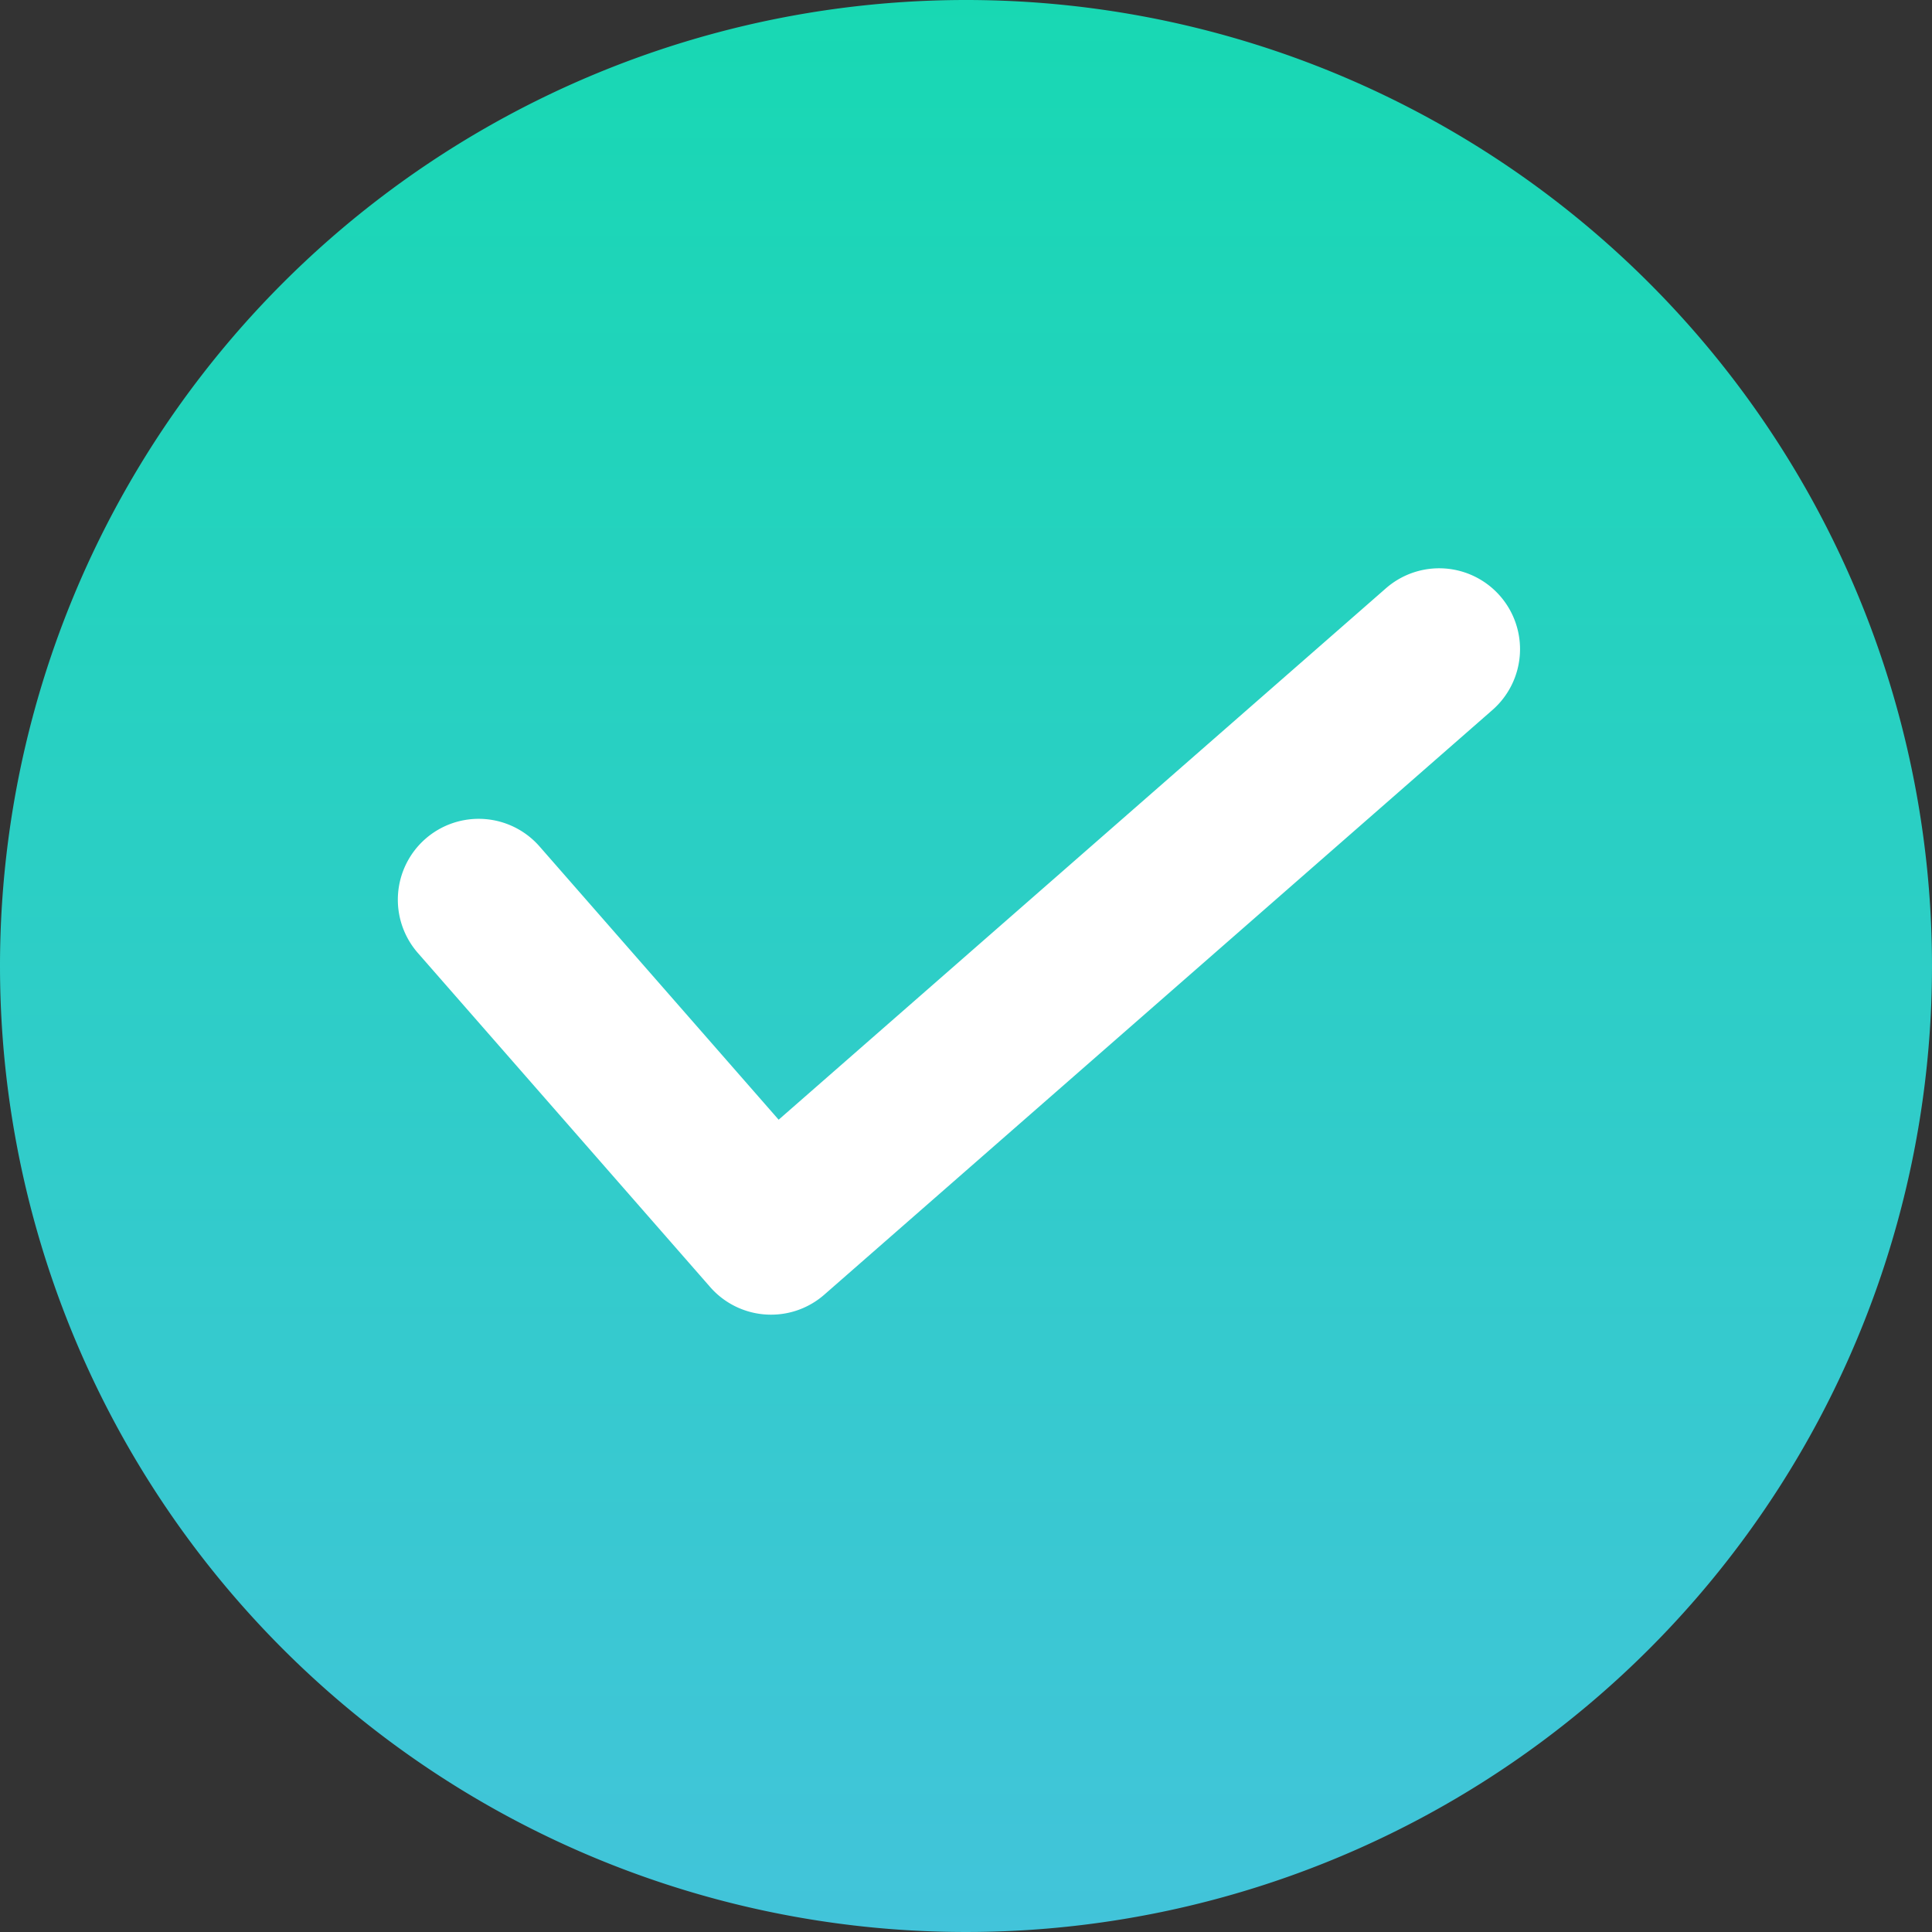
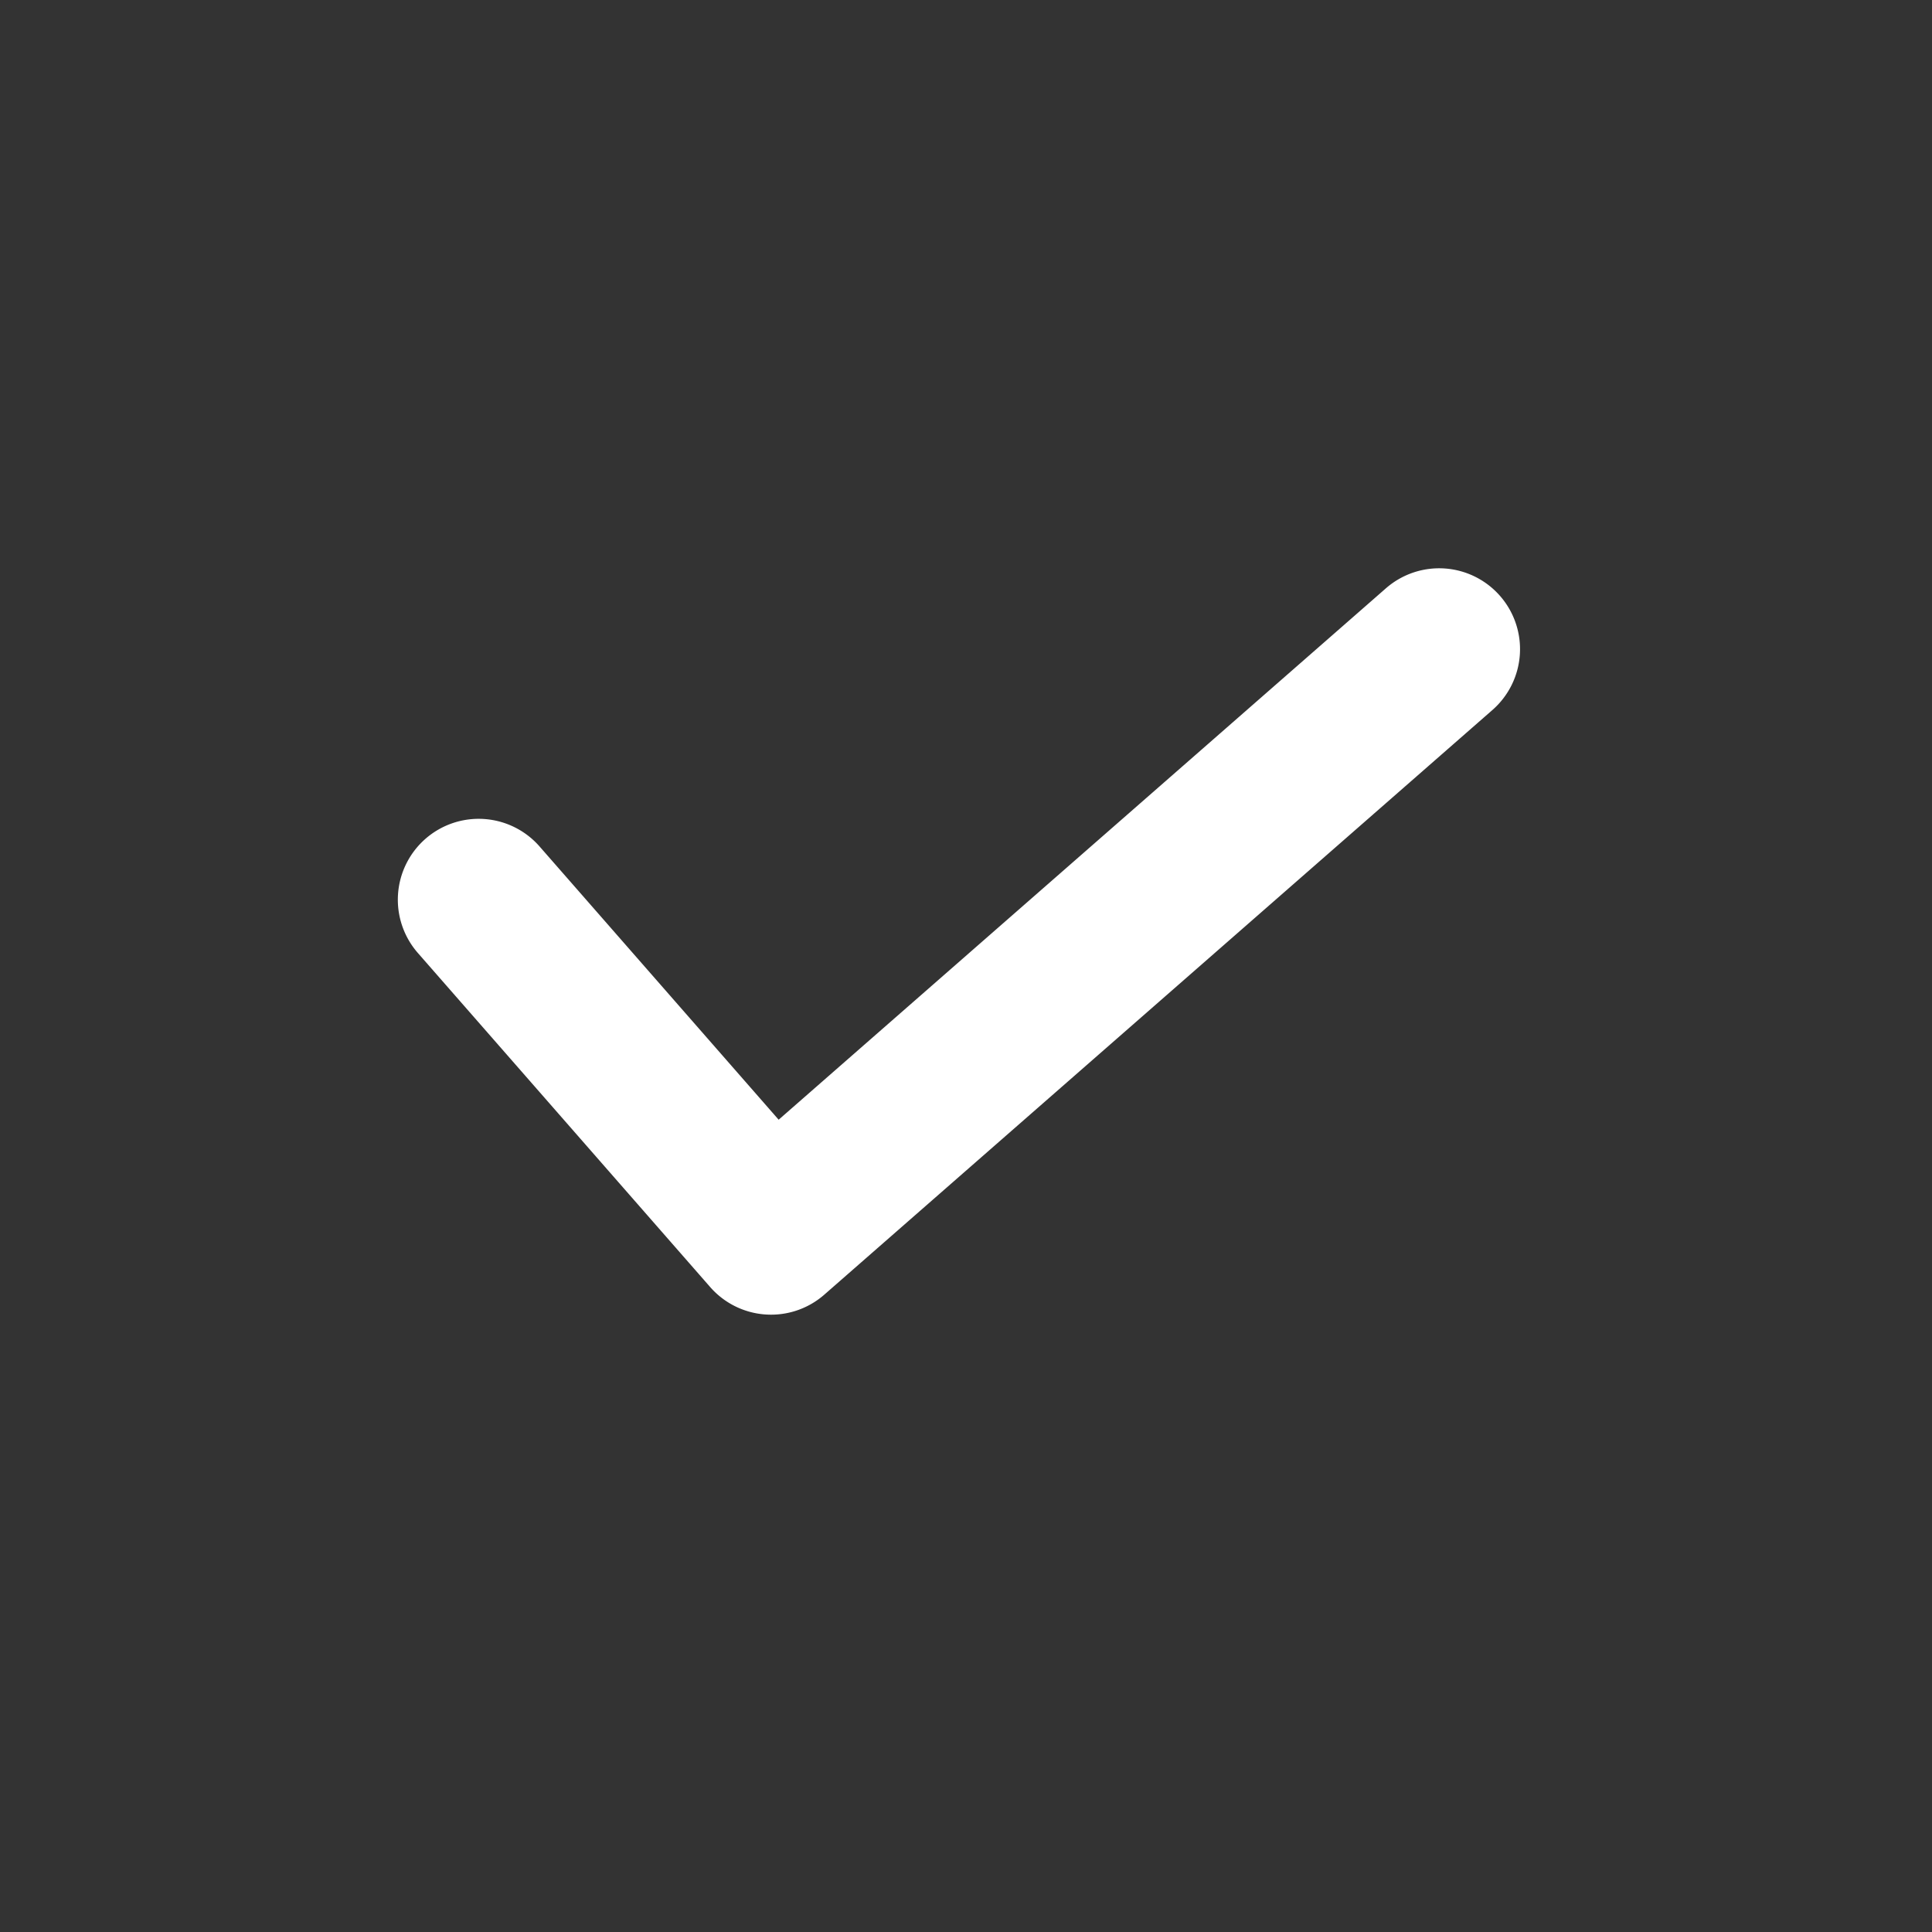
<svg xmlns="http://www.w3.org/2000/svg" width="34" height="34" viewBox="0 0 34 34">
  <rect x="0" y="0" width="34" height="34" fill="#333333" stroke="none" />
  <defs>
    <linearGradient id="linear-gradient" x1="0.5" x2="0.5" y2="1" gradientUnits="objectBoundingBox">
      <stop offset="0" stop-color="#18d8b3" />
      <stop offset="1" stop-color="#42c4da" />
    </linearGradient>
  </defs>
  <g id="グループ_7912" data-name="グループ 7912" transform="translate(-314 -4111)">
-     <path id="パス_5521" data-name="パス 5521" d="M17,0A17,17,0,1,1,0,17,17,17,0,0,1,17,0Z" transform="translate(314 4111)" fill="url(#linear-gradient)" />
    <path id="パス_4280" data-name="パス 4280" d="M-213.549-83.033a1.422,1.422,0,0,1-1.072-.486l-5.145-5.88a1.424,1.424,0,0,1,.134-2.008,1.423,1.423,0,0,1,2.008.134l4.208,4.809,10.687-9.352a1.423,1.423,0,0,1,2.008.134,1.423,1.423,0,0,1-.134,2.008l-11.759,10.29A1.42,1.42,0,0,1-213.549-83.033Z" transform="translate(541.119 4217.169)" fill="#fff" />
  </g>
</svg>